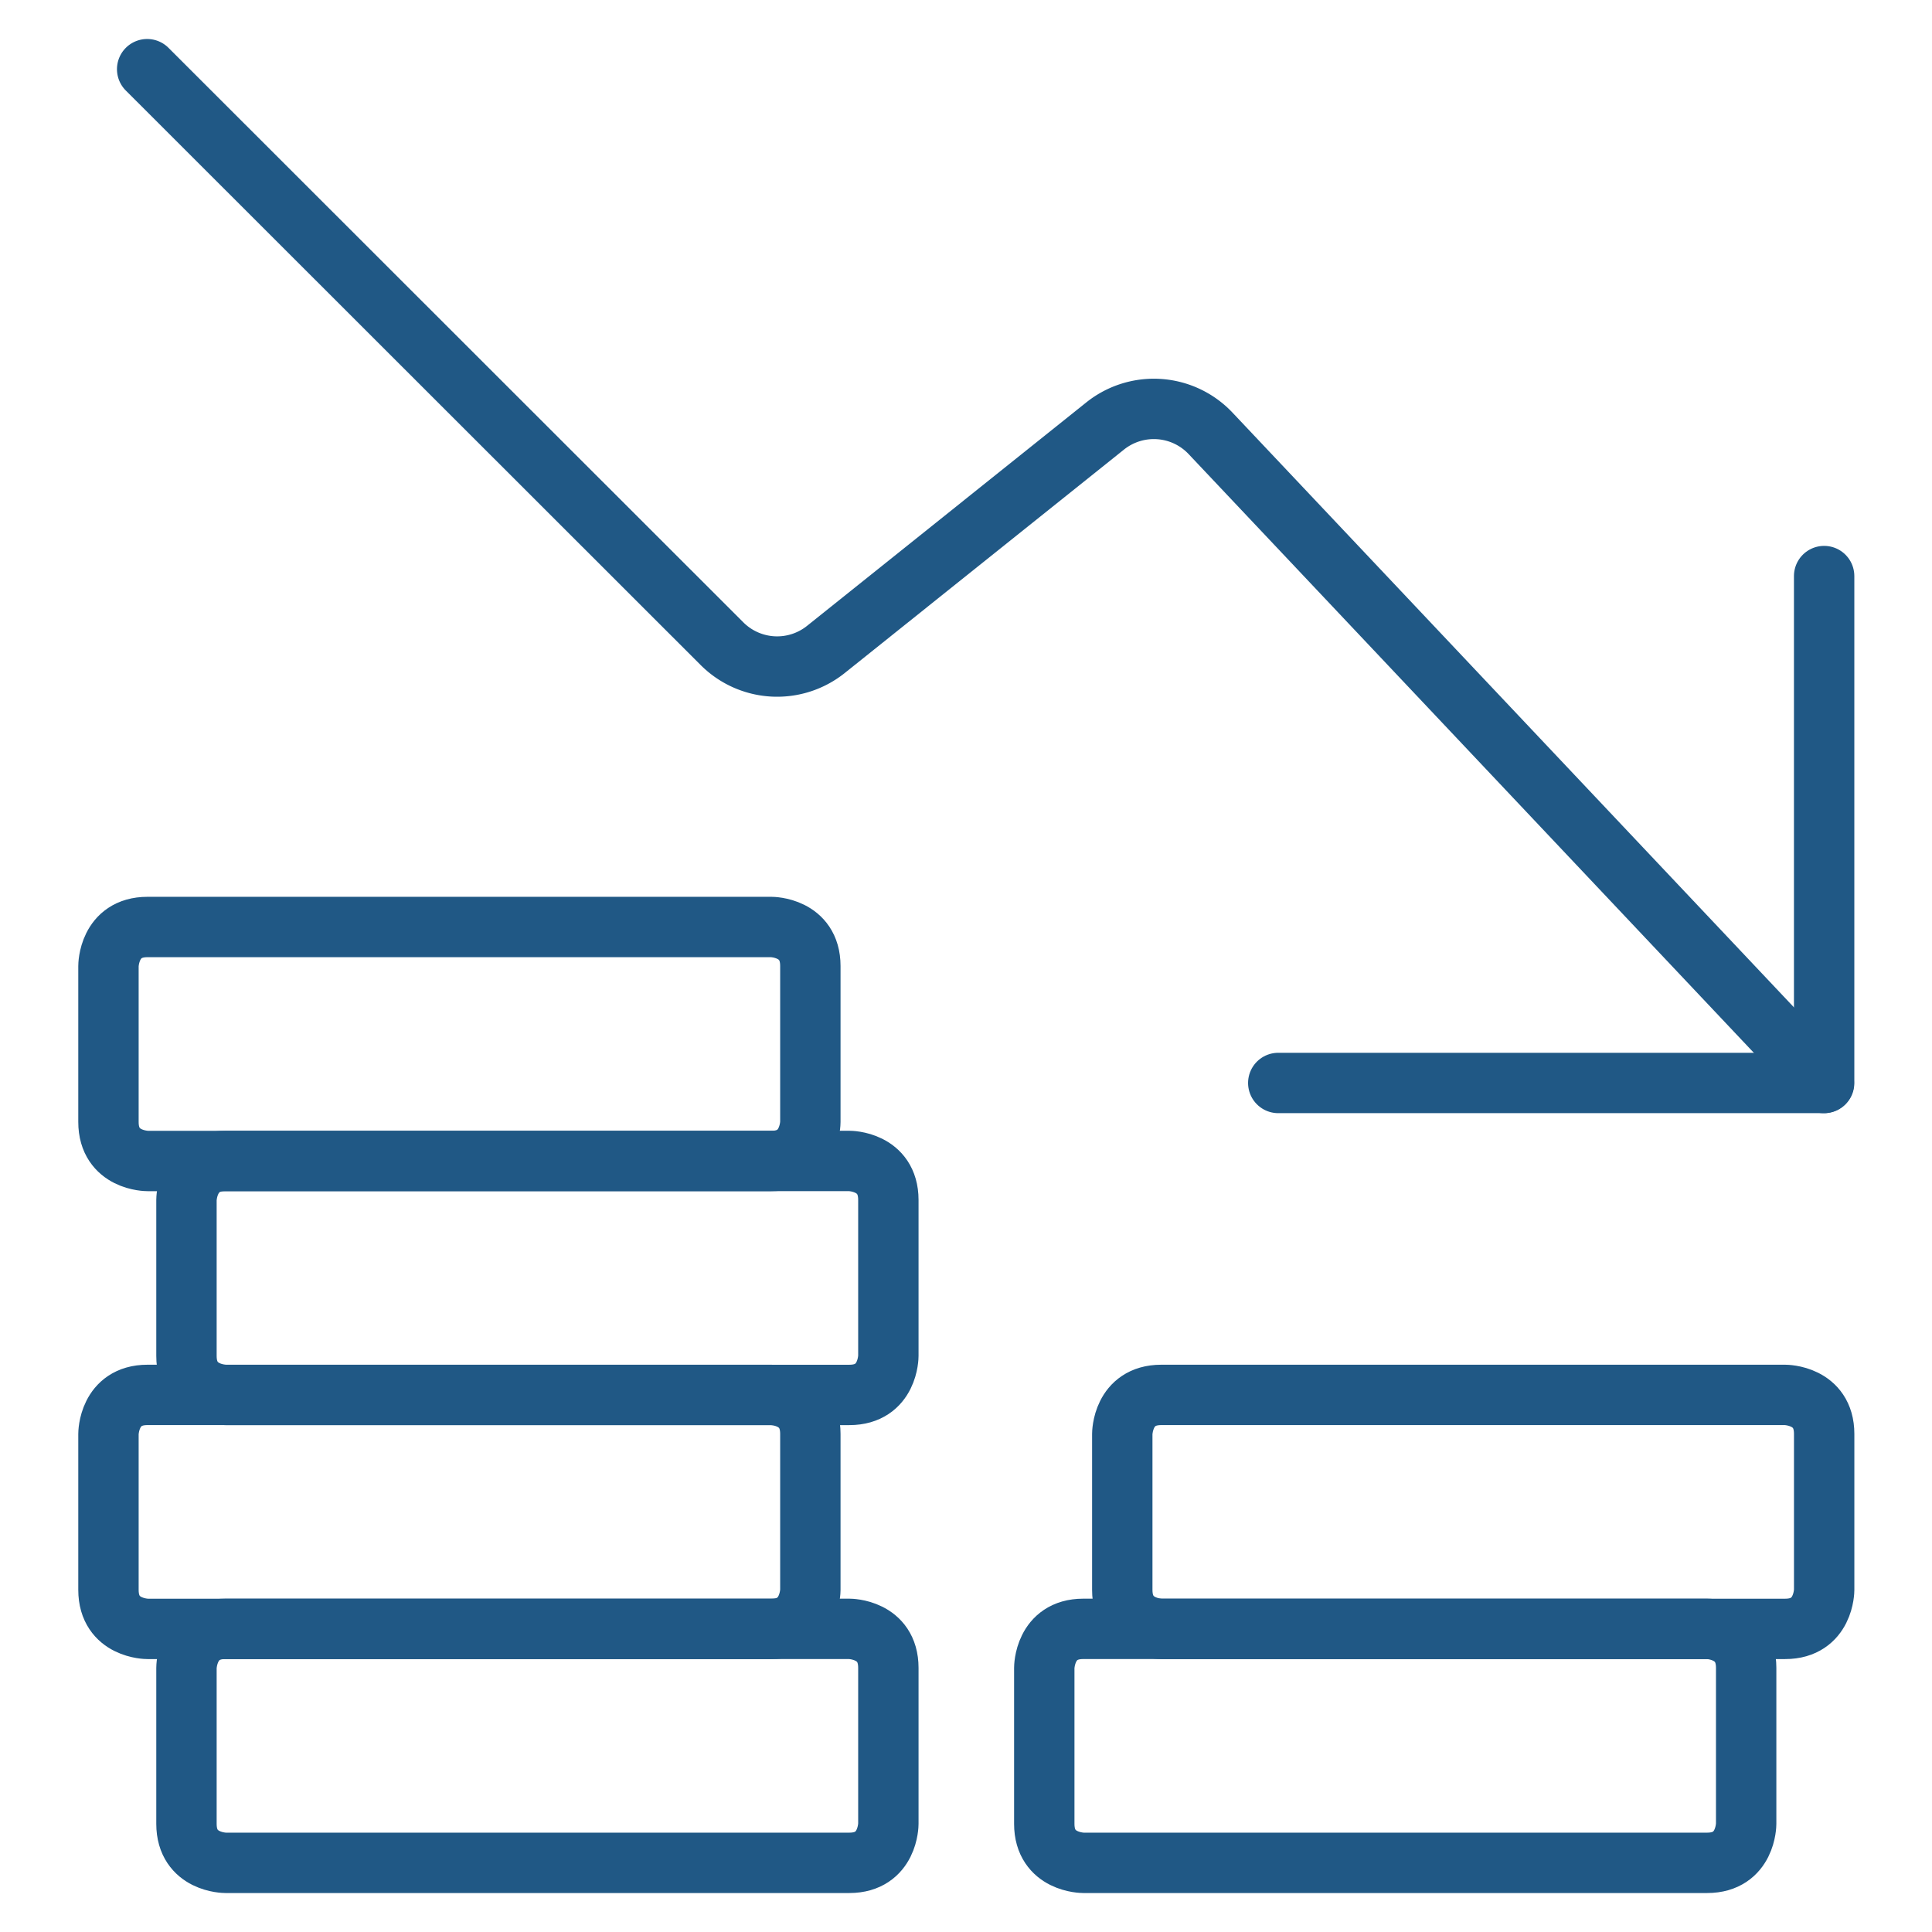
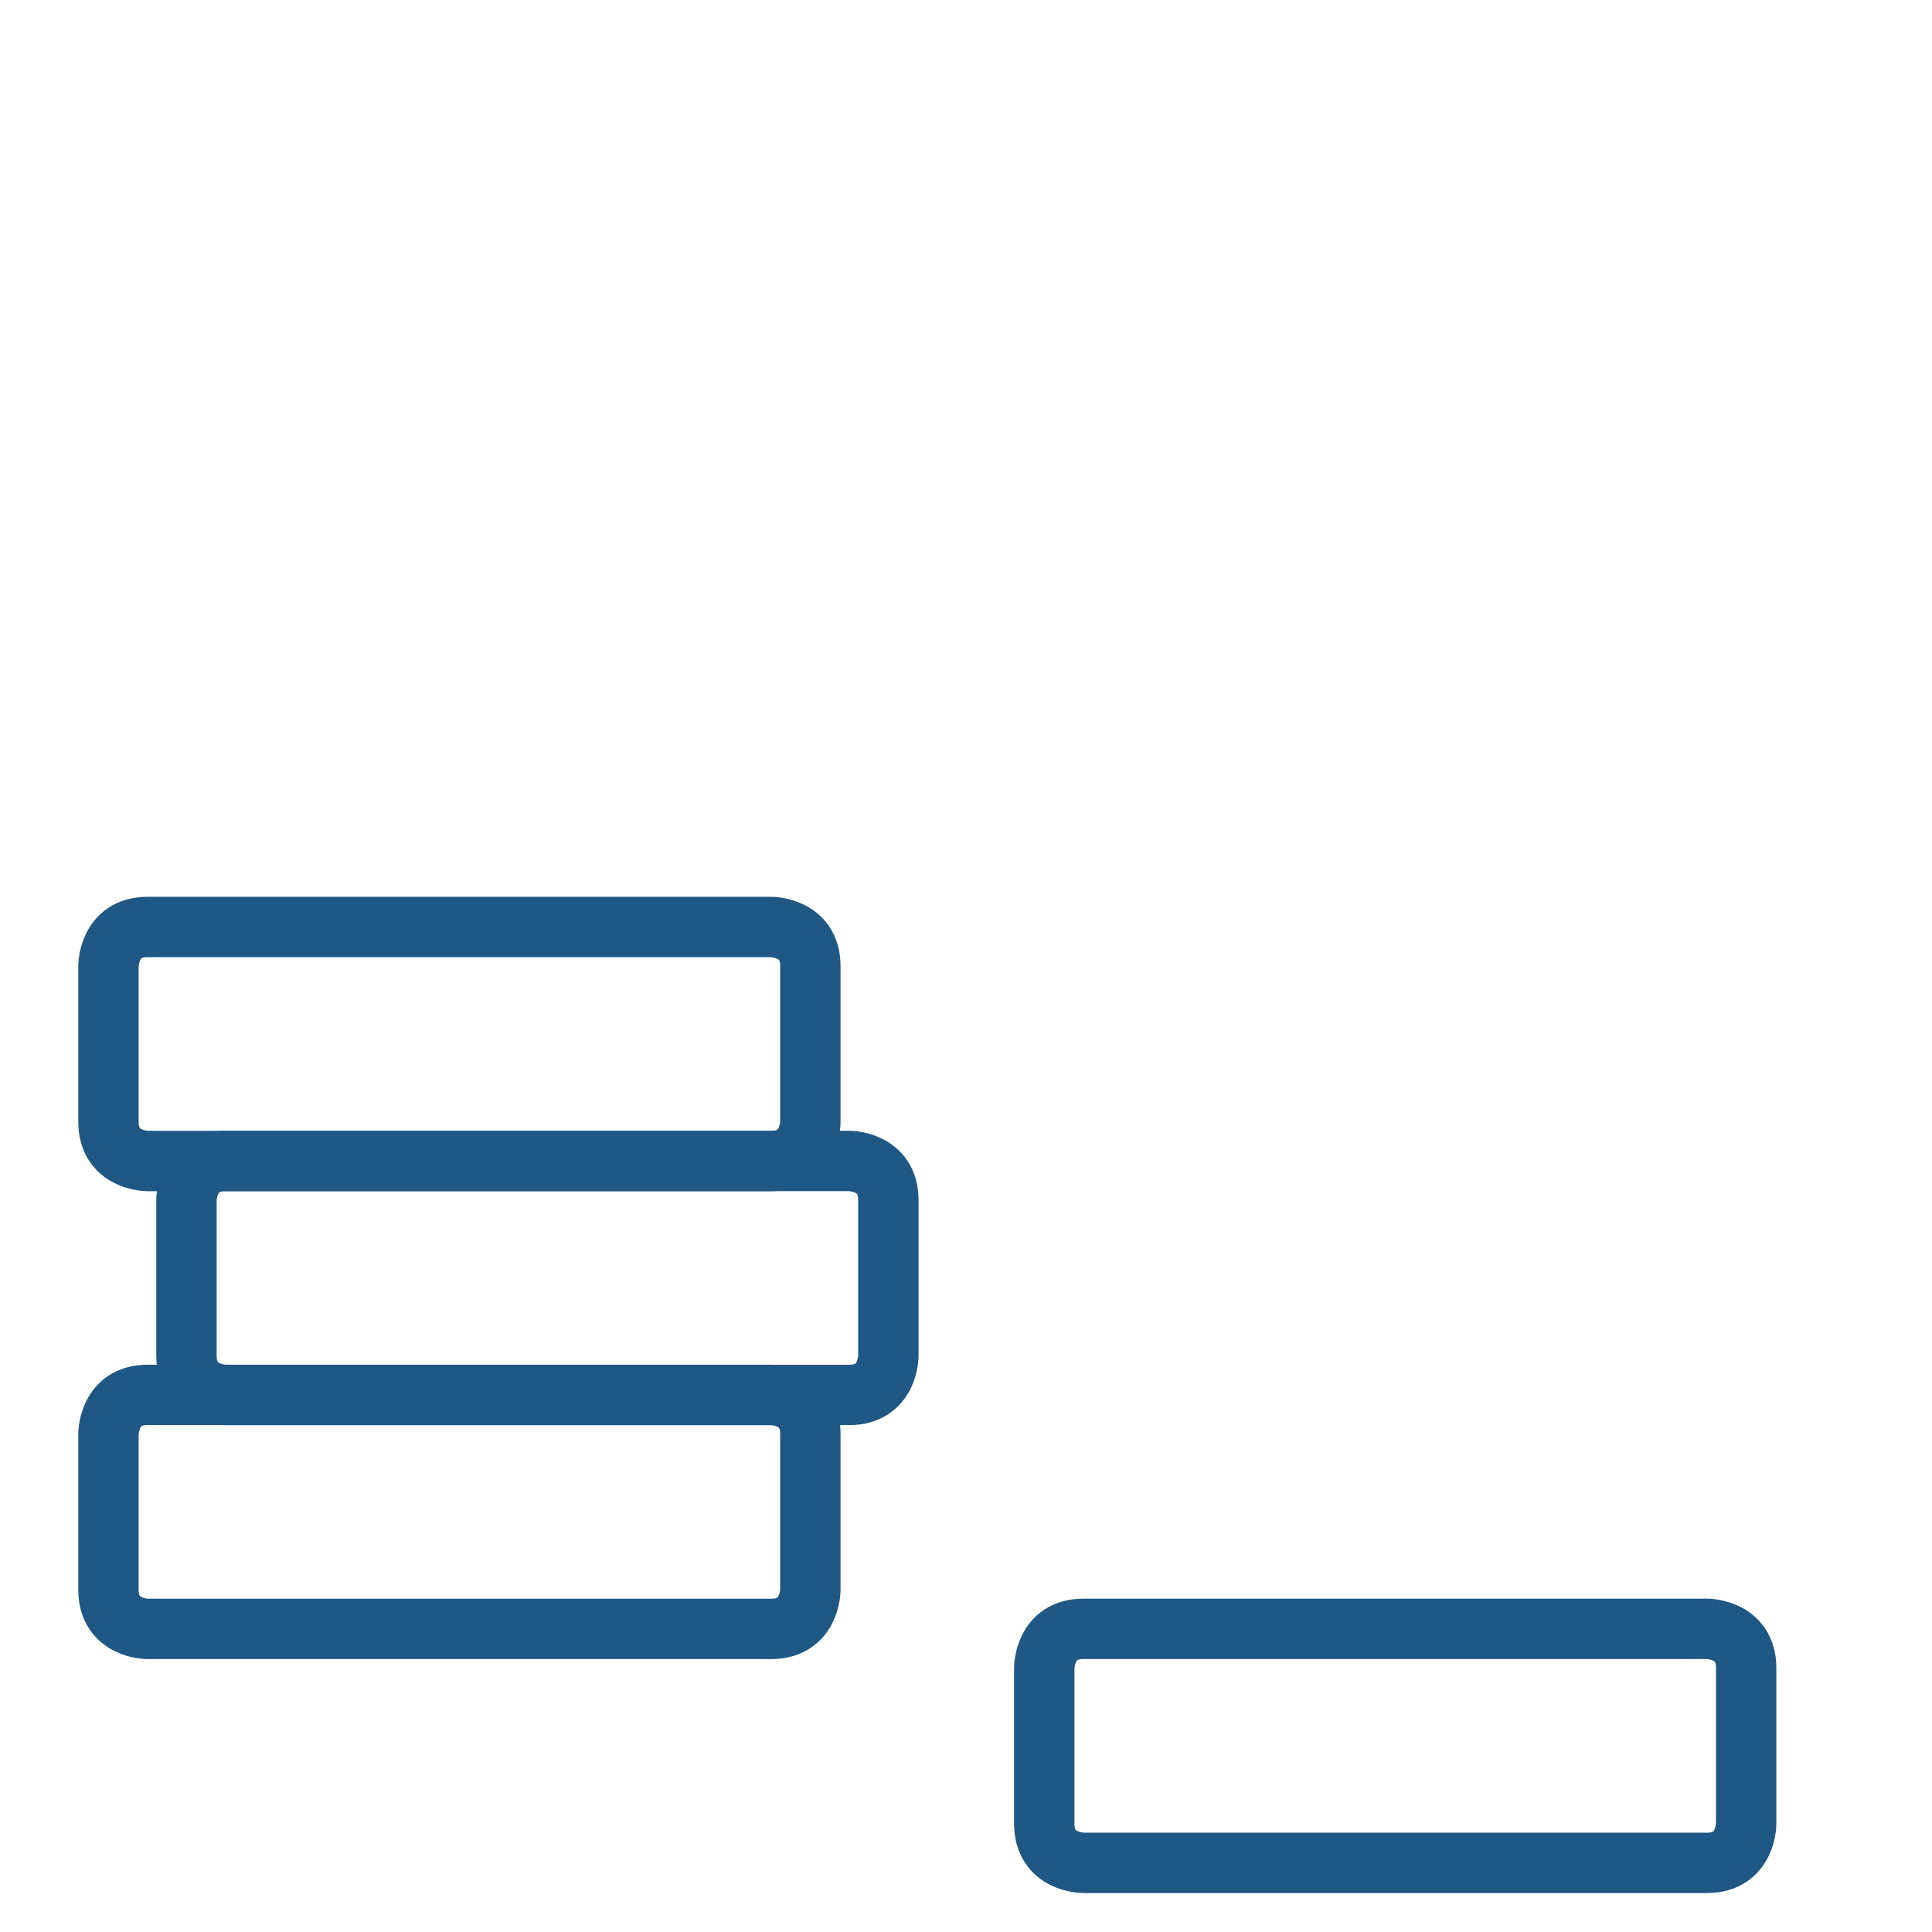
<svg xmlns="http://www.w3.org/2000/svg" viewBox="-1 -1 64 64" id="Performance-Money-Decrease--Streamline-Ultimate" height="64" width="64">
  <desc>
    Performance Money Decrease Streamline Icon: https://streamlinehq.com
  </desc>
  <defs />
  <title>performance-money-decrease</title>
  <path d="M3.885 29.708h20.667s1.292 0 1.292 1.292v5.167s0 1.292 -1.292 1.292h-20.667s-1.292 0 -1.292 -1.292v-5.167s0 -1.292 1.292 -1.292" fill="none" stroke="#205885" stroke-linecap="round" stroke-linejoin="round" stroke-width="2" />
  <path d="M6.469 37.458h20.667s1.292 0 1.292 1.292v5.167s0 1.292 -1.292 1.292h-20.667s-1.292 0 -1.292 -1.292v-5.167s0 -1.292 1.292 -1.292" fill="none" stroke="#205885" stroke-linecap="round" stroke-linejoin="round" stroke-width="2" />
  <path d="M3.885 45.208h20.667s1.292 0 1.292 1.292v5.167s0 1.292 -1.292 1.292h-20.667s-1.292 0 -1.292 -1.292v-5.167s0 -1.292 1.292 -1.292" fill="none" stroke="#205885" stroke-linecap="round" stroke-linejoin="round" stroke-width="2" />
-   <path d="M6.469 52.958h20.667s1.292 0 1.292 1.292v5.167s0 1.292 -1.292 1.292h-20.667s-1.292 0 -1.292 -1.292v-5.167s0 -1.292 1.292 -1.292" fill="none" stroke="#205885" stroke-linecap="round" stroke-linejoin="round" stroke-width="2" />
-   <path d="M37.469 45.208h20.667s1.292 0 1.292 1.292v5.167s0 1.292 -1.292 1.292h-20.667s-1.292 0 -1.292 -1.292v-5.167s0 -1.292 1.292 -1.292" fill="none" stroke="#205885" stroke-linecap="round" stroke-linejoin="round" stroke-width="2" />
  <path d="M34.885 52.958h20.667s1.292 0 1.292 1.292v5.167s0 1.292 -1.292 1.292h-20.667s-1.292 0 -1.292 -1.292v-5.167s0 -1.292 1.292 -1.292" fill="none" stroke="#205885" stroke-linecap="round" stroke-linejoin="round" stroke-width="2" />
-   <path d="m3.875 1.292 19.042 19.031a2.583 2.583 0 0 0 3.441 0.191l9.253 -7.404a2.583 2.583 0 0 1 3.49 0.245L59.417 34.875" fill="none" stroke="#205885" stroke-linecap="round" stroke-linejoin="round" stroke-width="2" />
-   <path d="m41.344 34.875 18.083 0 0 -16.792" fill="none" stroke="#205885" stroke-linecap="round" stroke-linejoin="round" stroke-width="2" />
</svg>